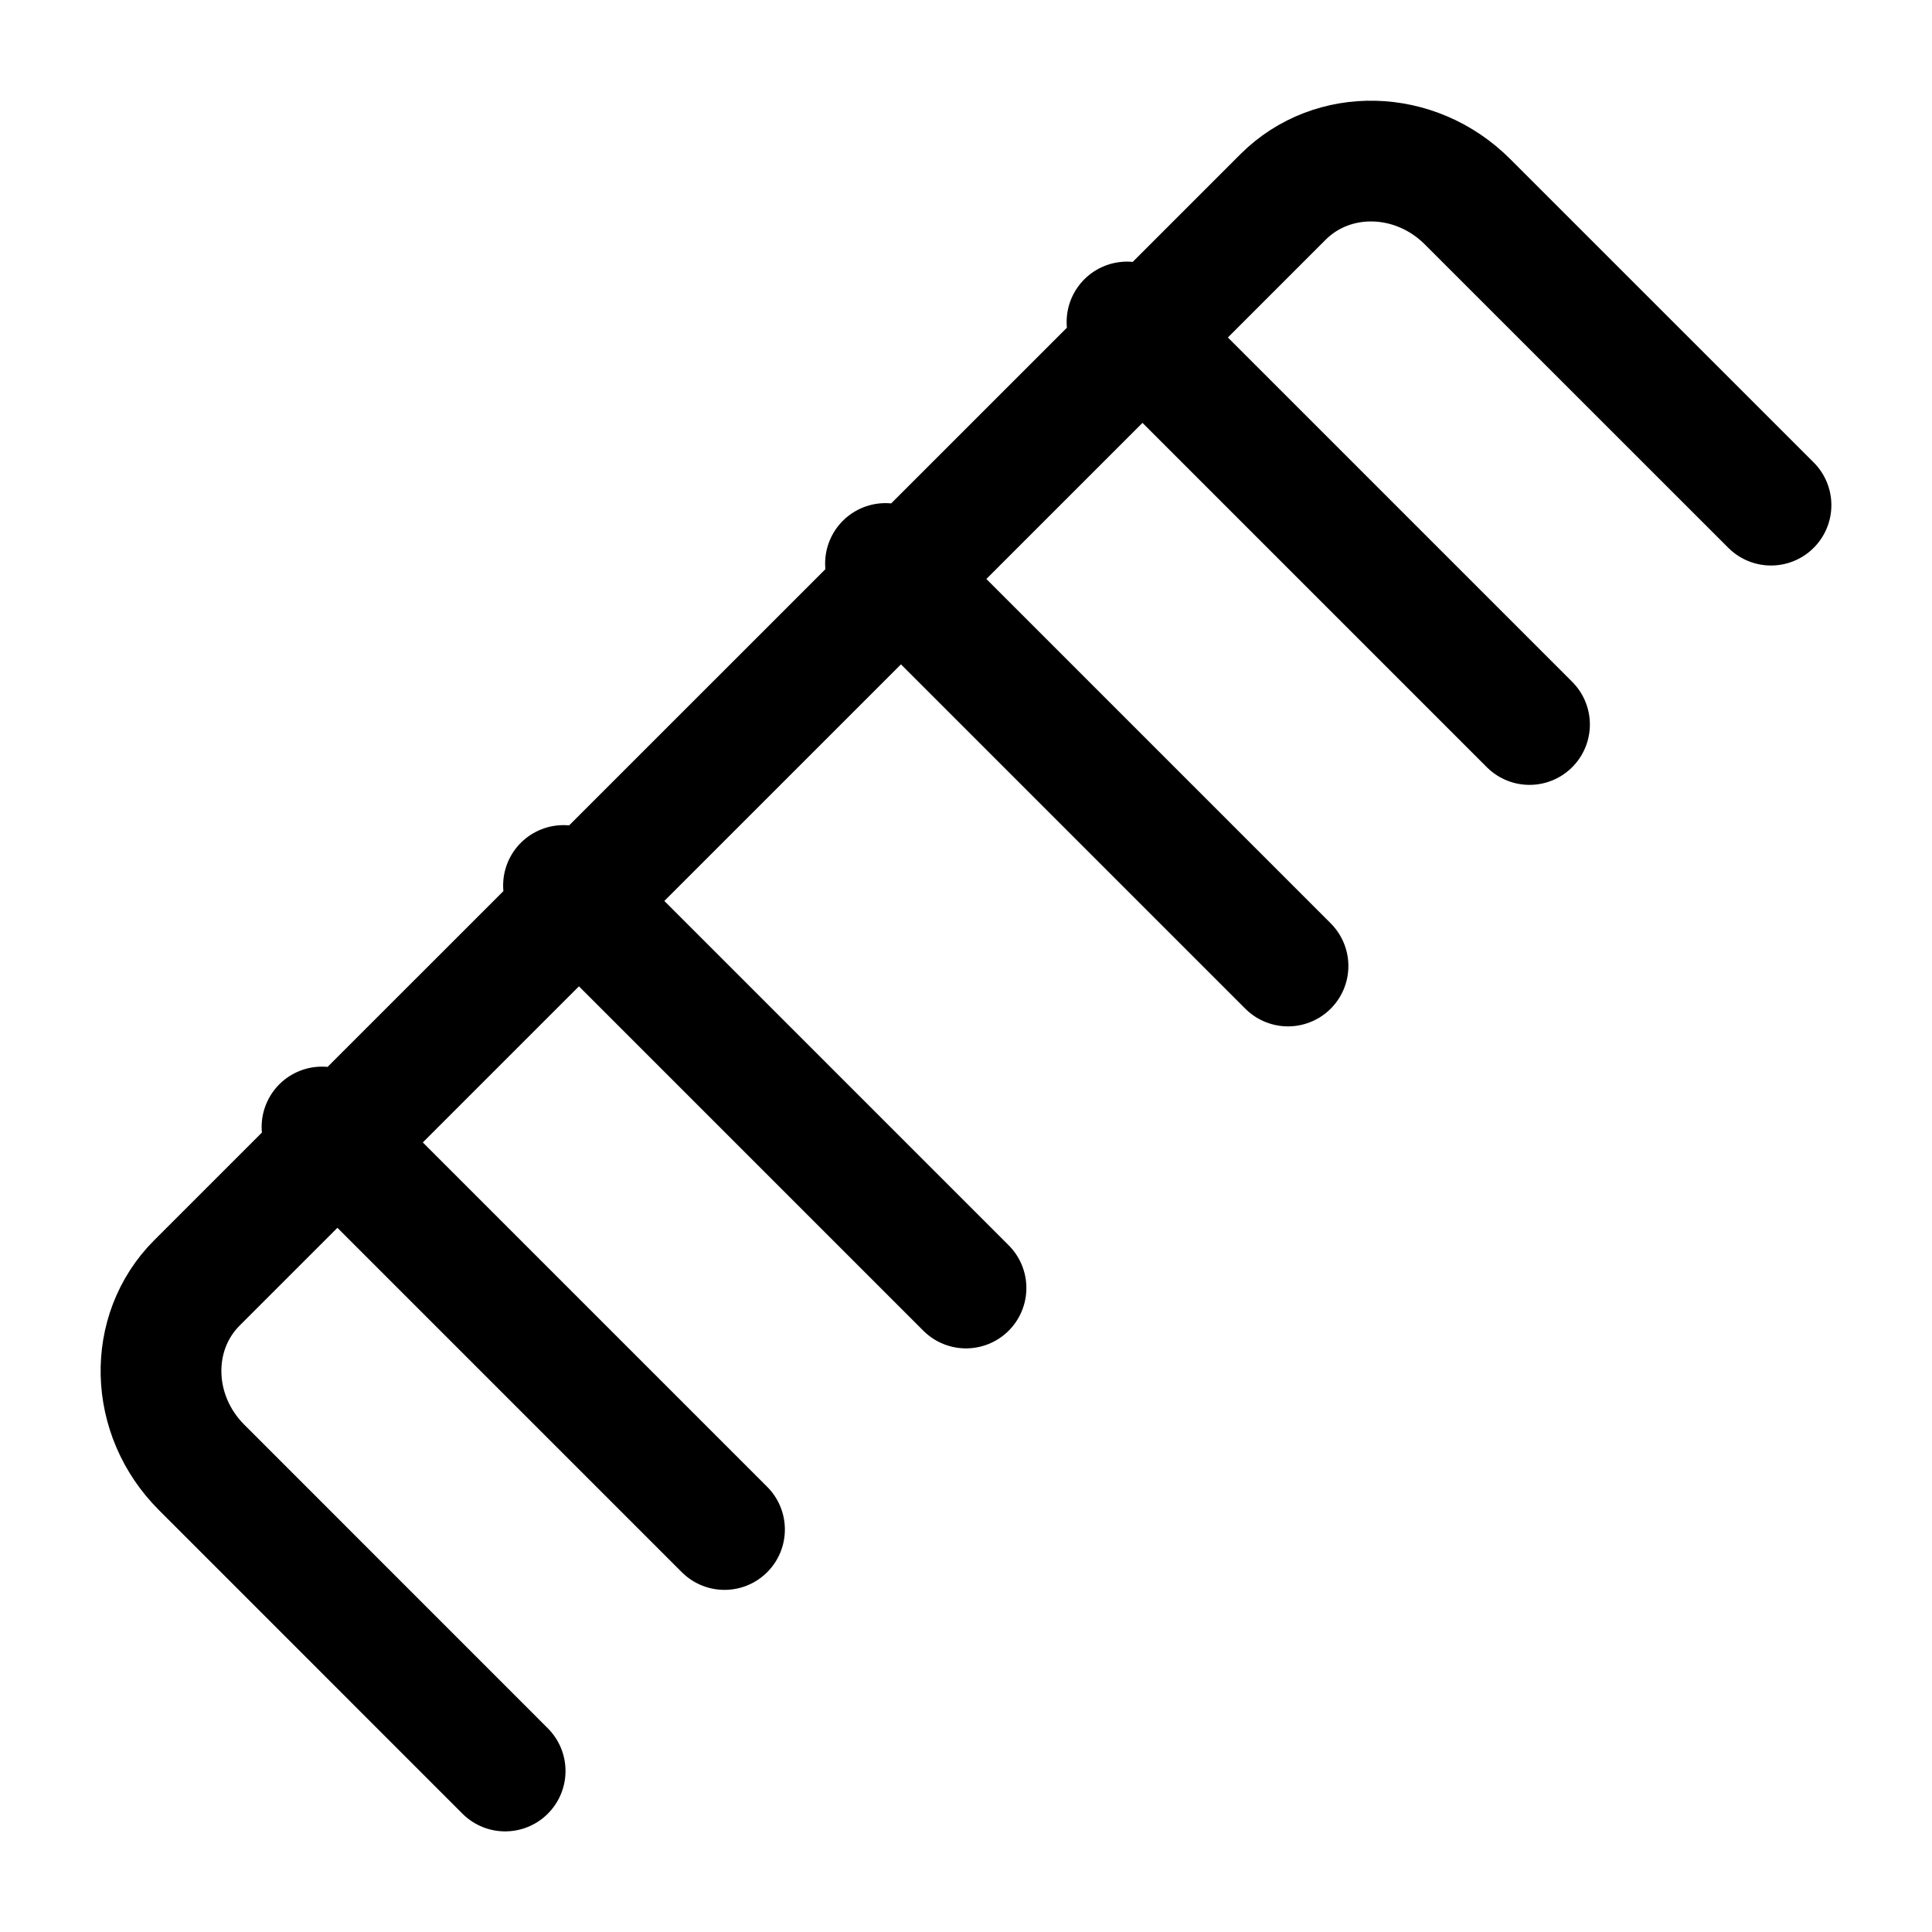
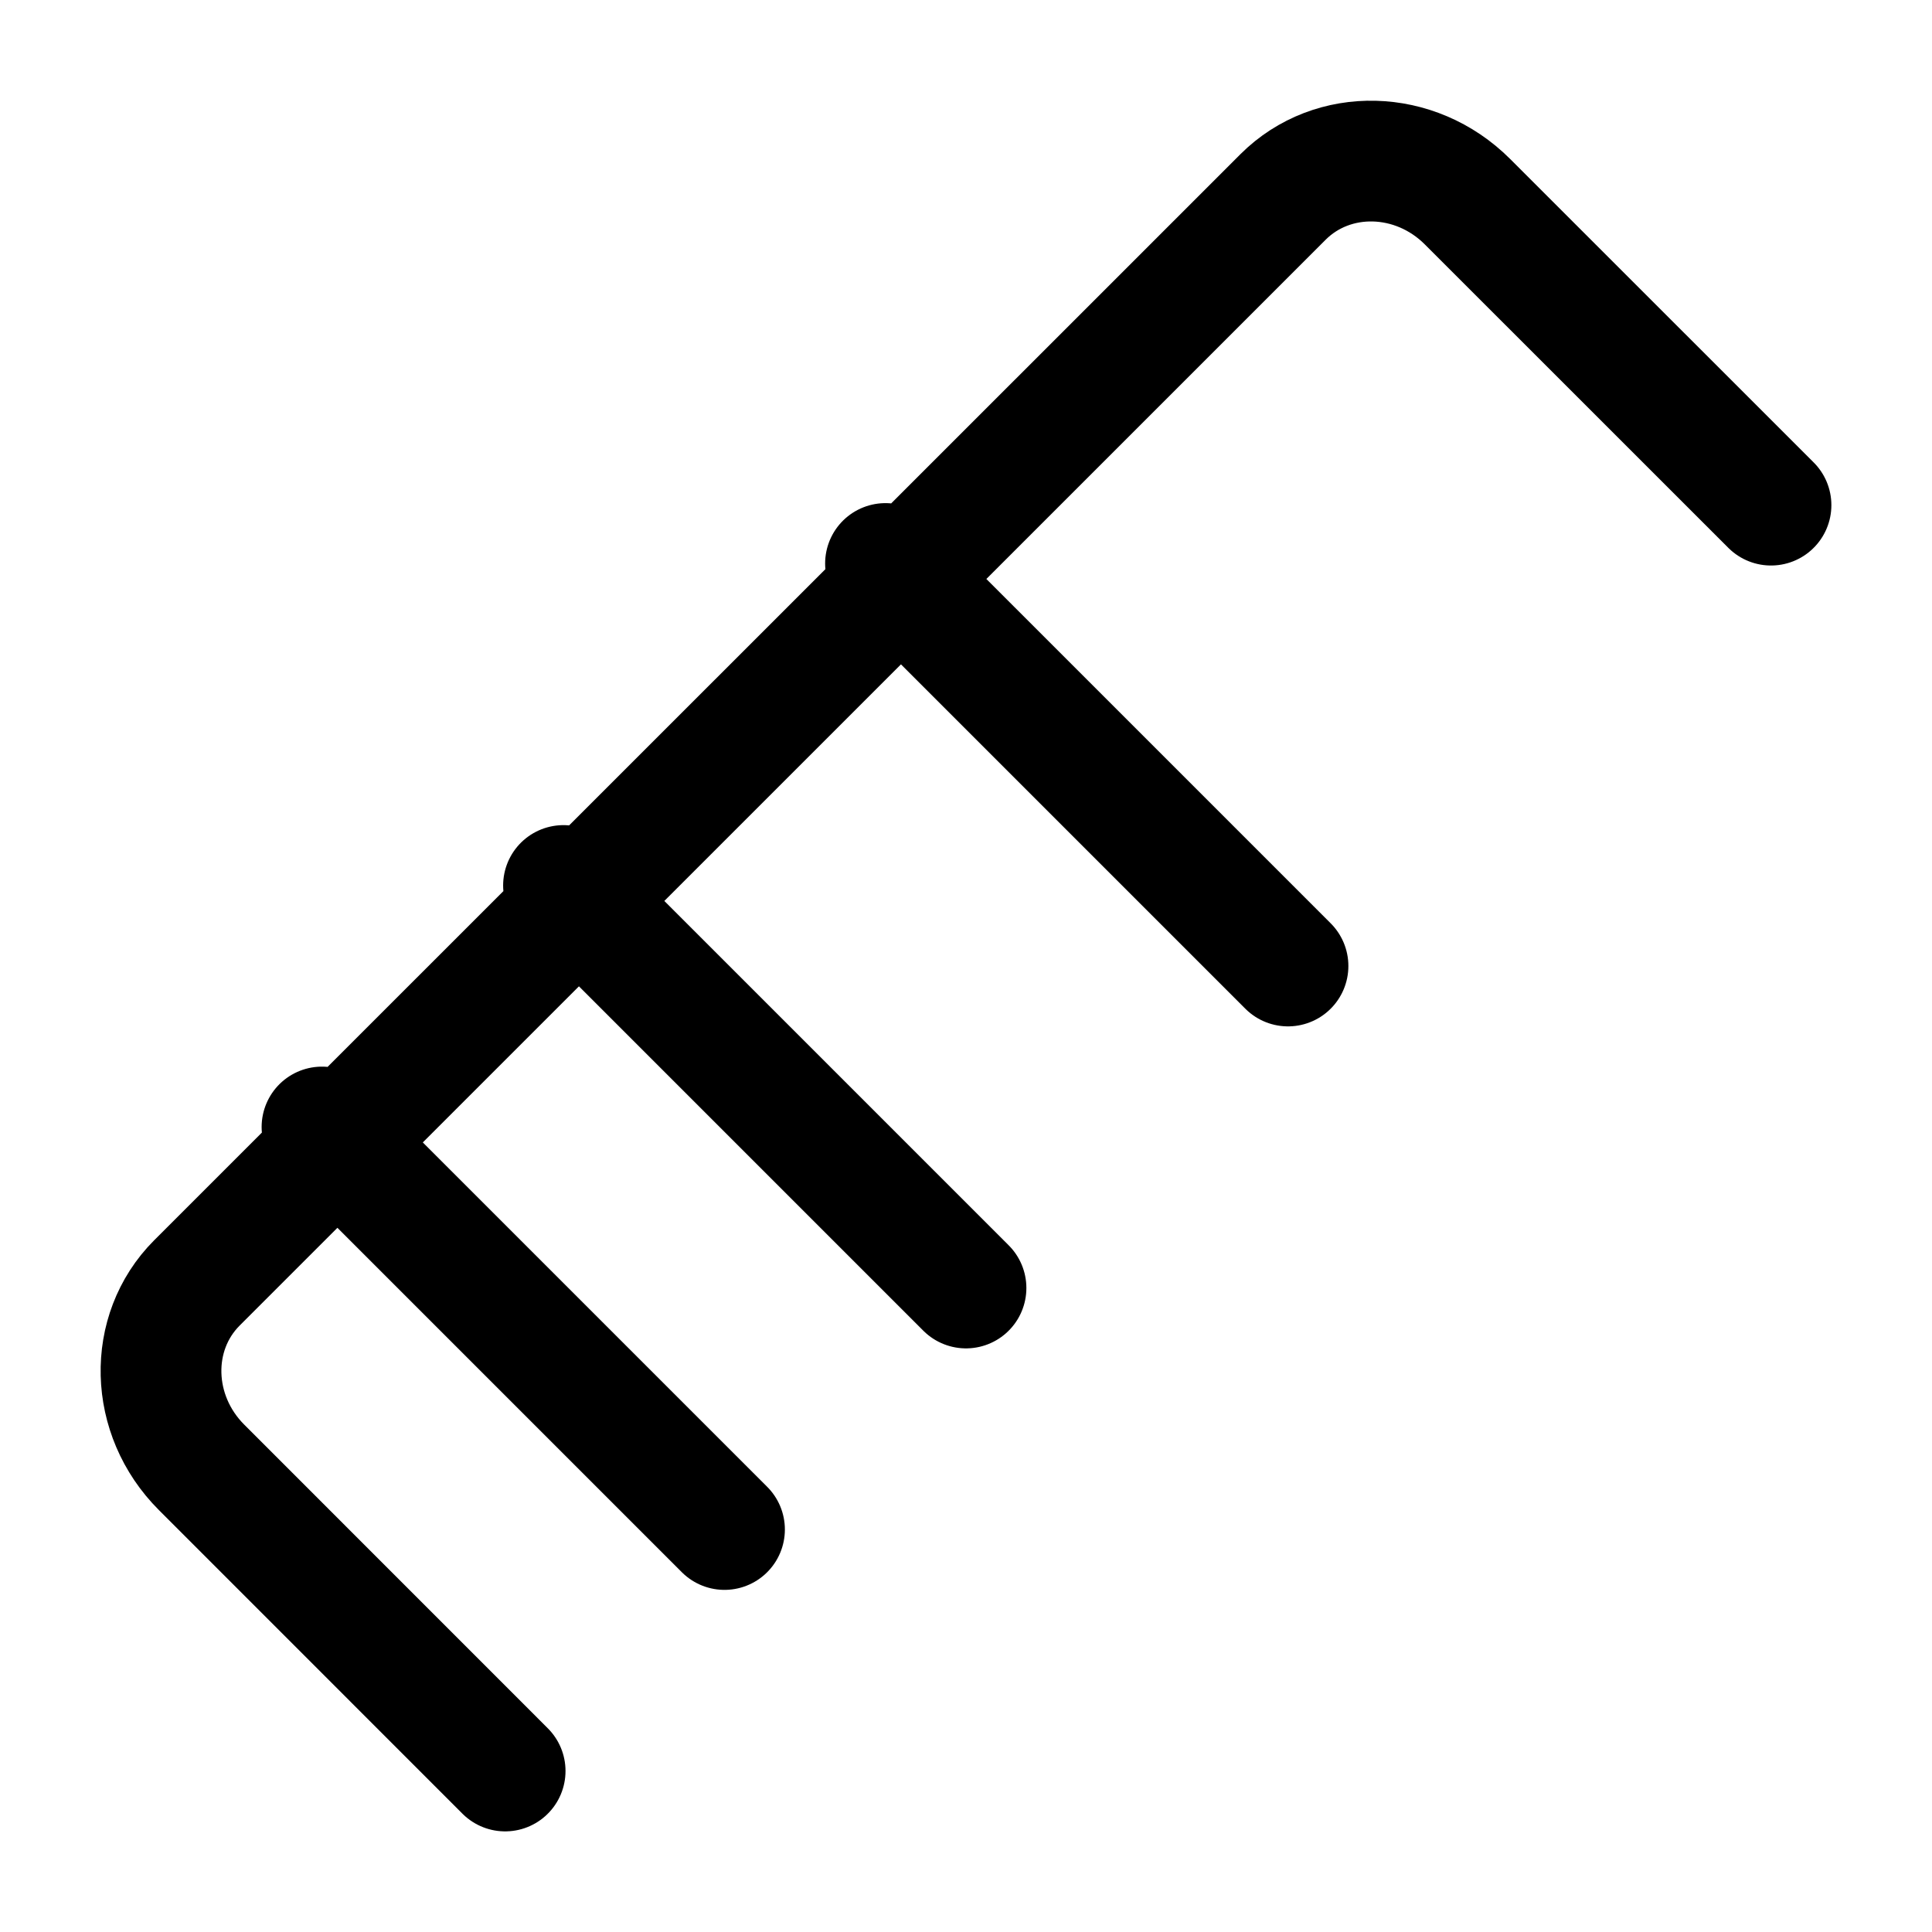
<svg xmlns="http://www.w3.org/2000/svg" width="24" height="24" viewBox="0 0 24 24">
  <g stroke="currentColor" stroke-width="1.5" fill="none" fill-rule="evenodd" stroke-linecap="round" stroke-linejoin="round">
-     <path d="m6.275 22-3.771-3.772c-.649-.648-.674-1.673-.059-2.29L13.985 4.4l1.954-1.954c.617-.615 1.641-.59 2.29.059L22 6.275M19 9l-5-5M9 19l-5-5M12 16l-5-5M16 12l-5-5" />
+     <path d="m6.275 22-3.771-3.772c-.649-.648-.674-1.673-.059-2.29L13.985 4.4l1.954-1.954c.617-.615 1.641-.59 2.29.059L22 6.275M19 9M9 19l-5-5M12 16l-5-5M16 12l-5-5" />
  </g>
</svg>